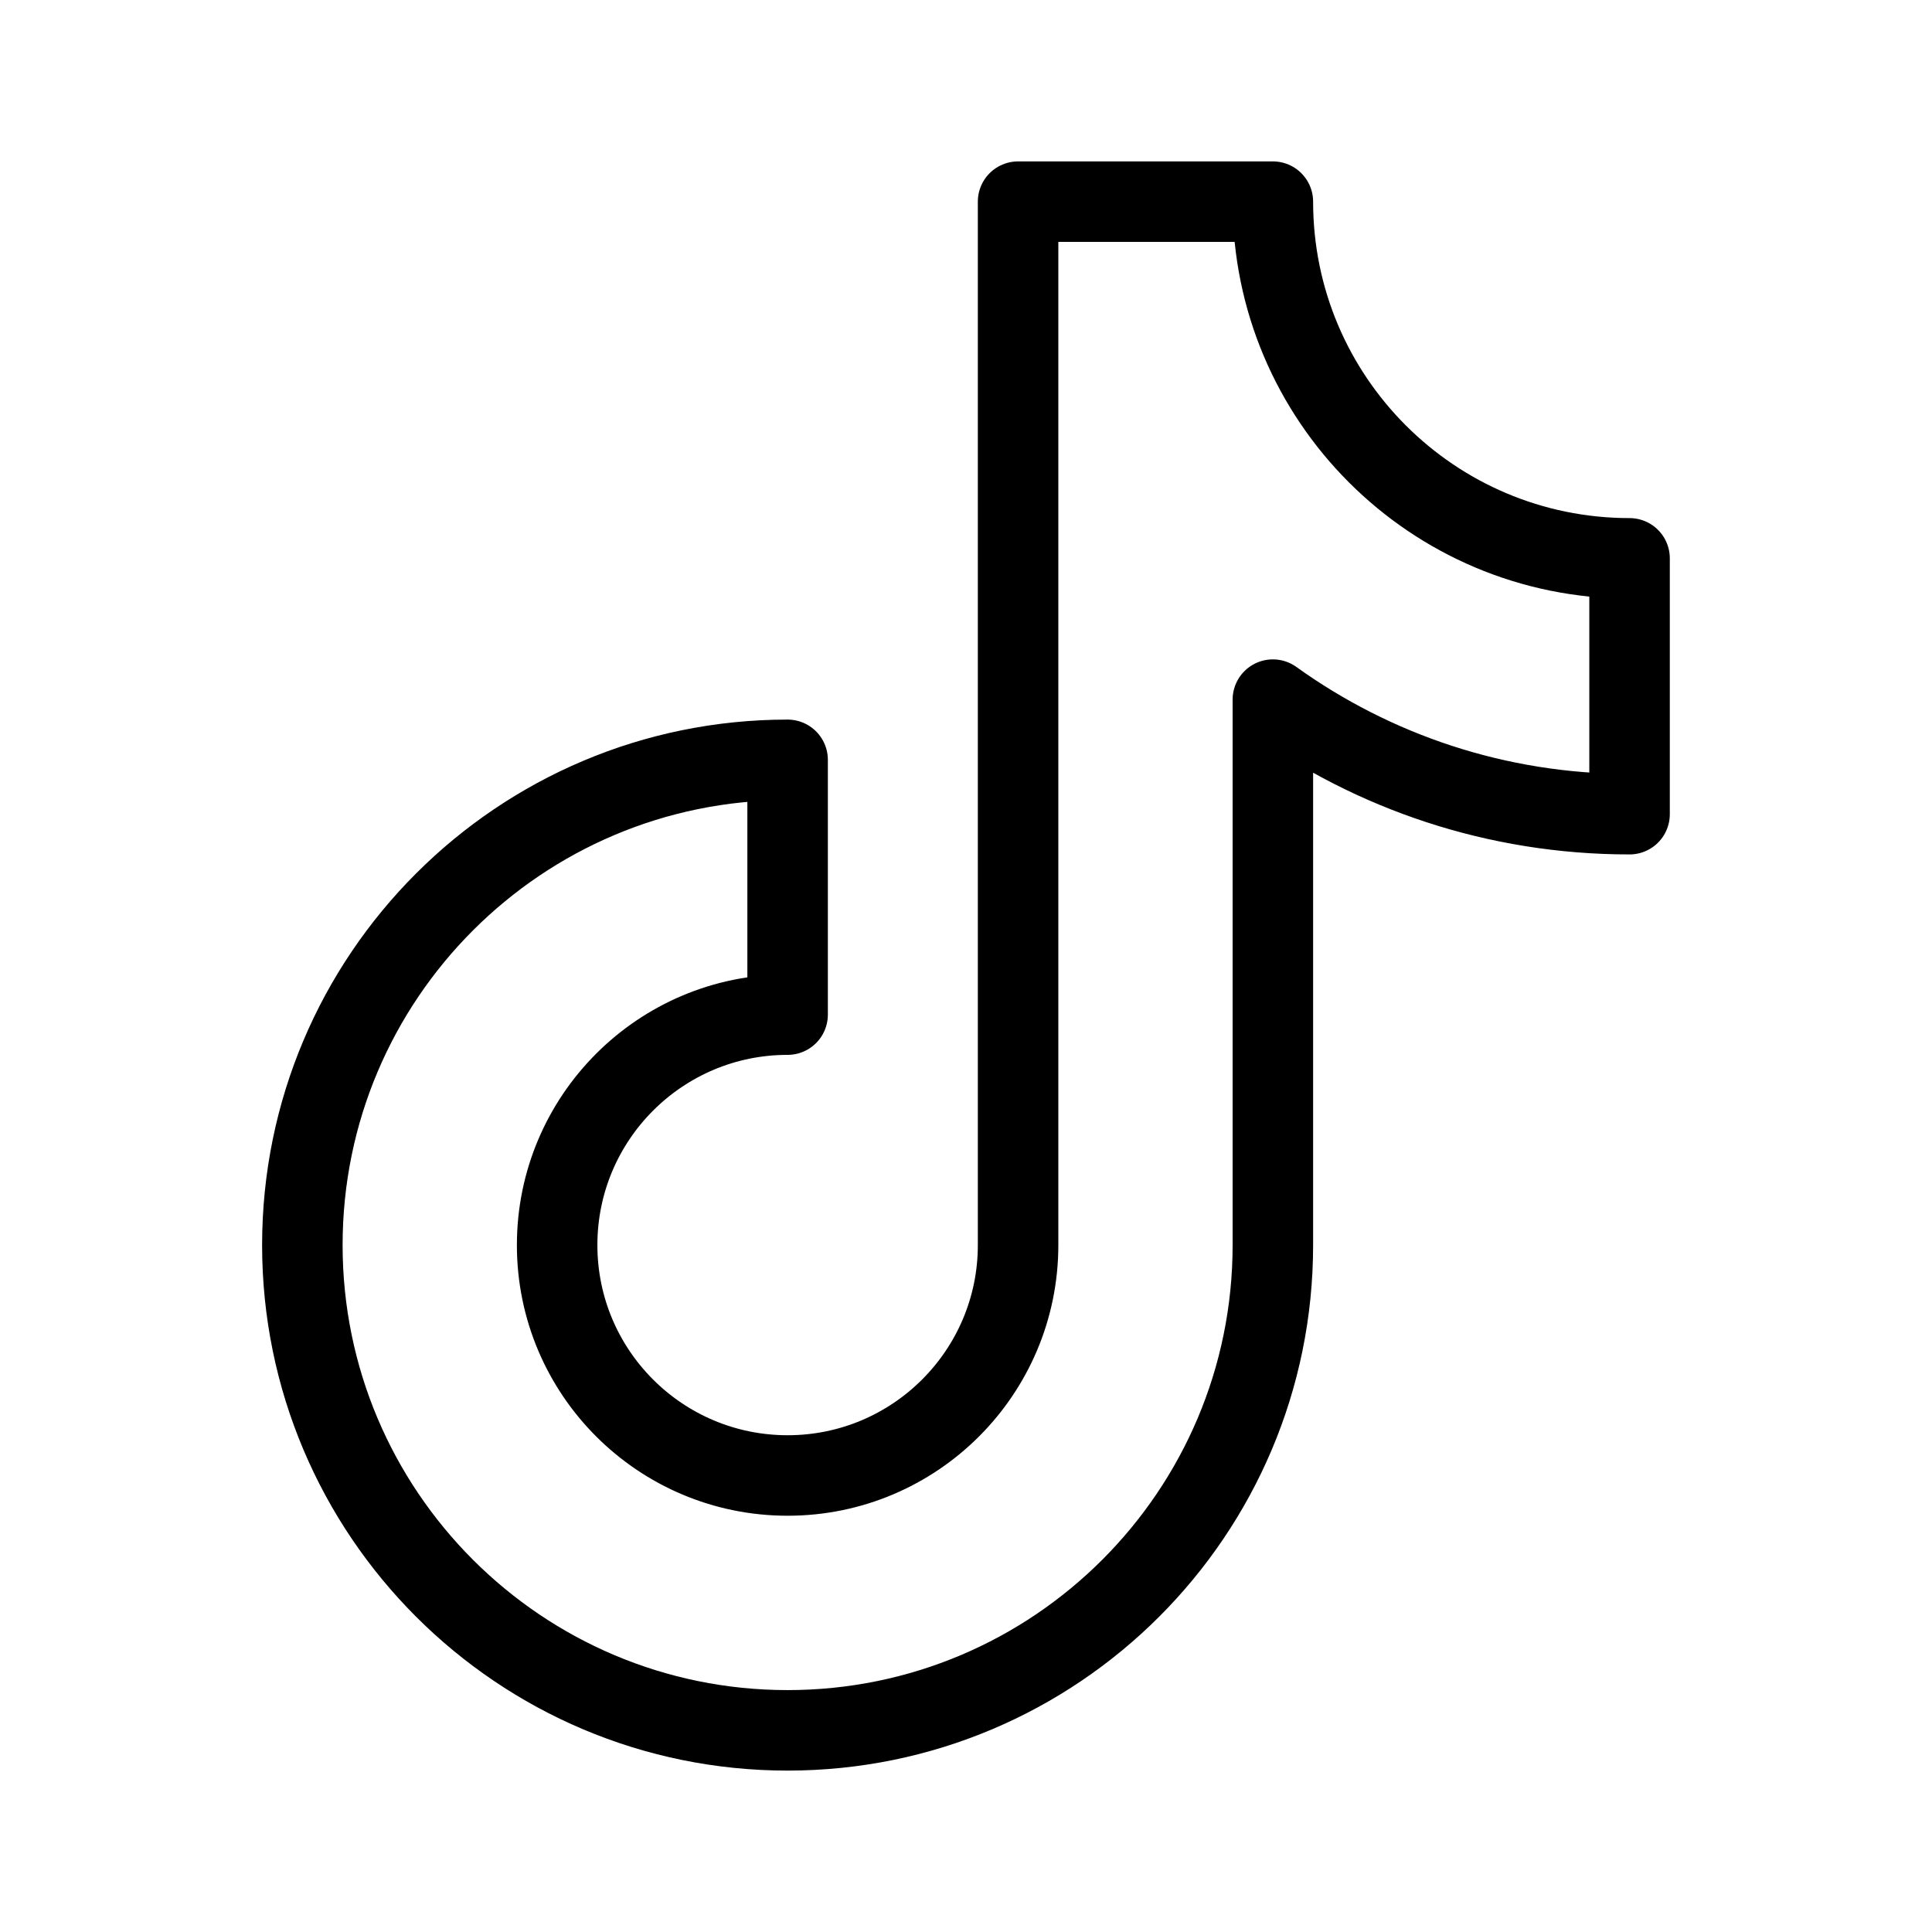
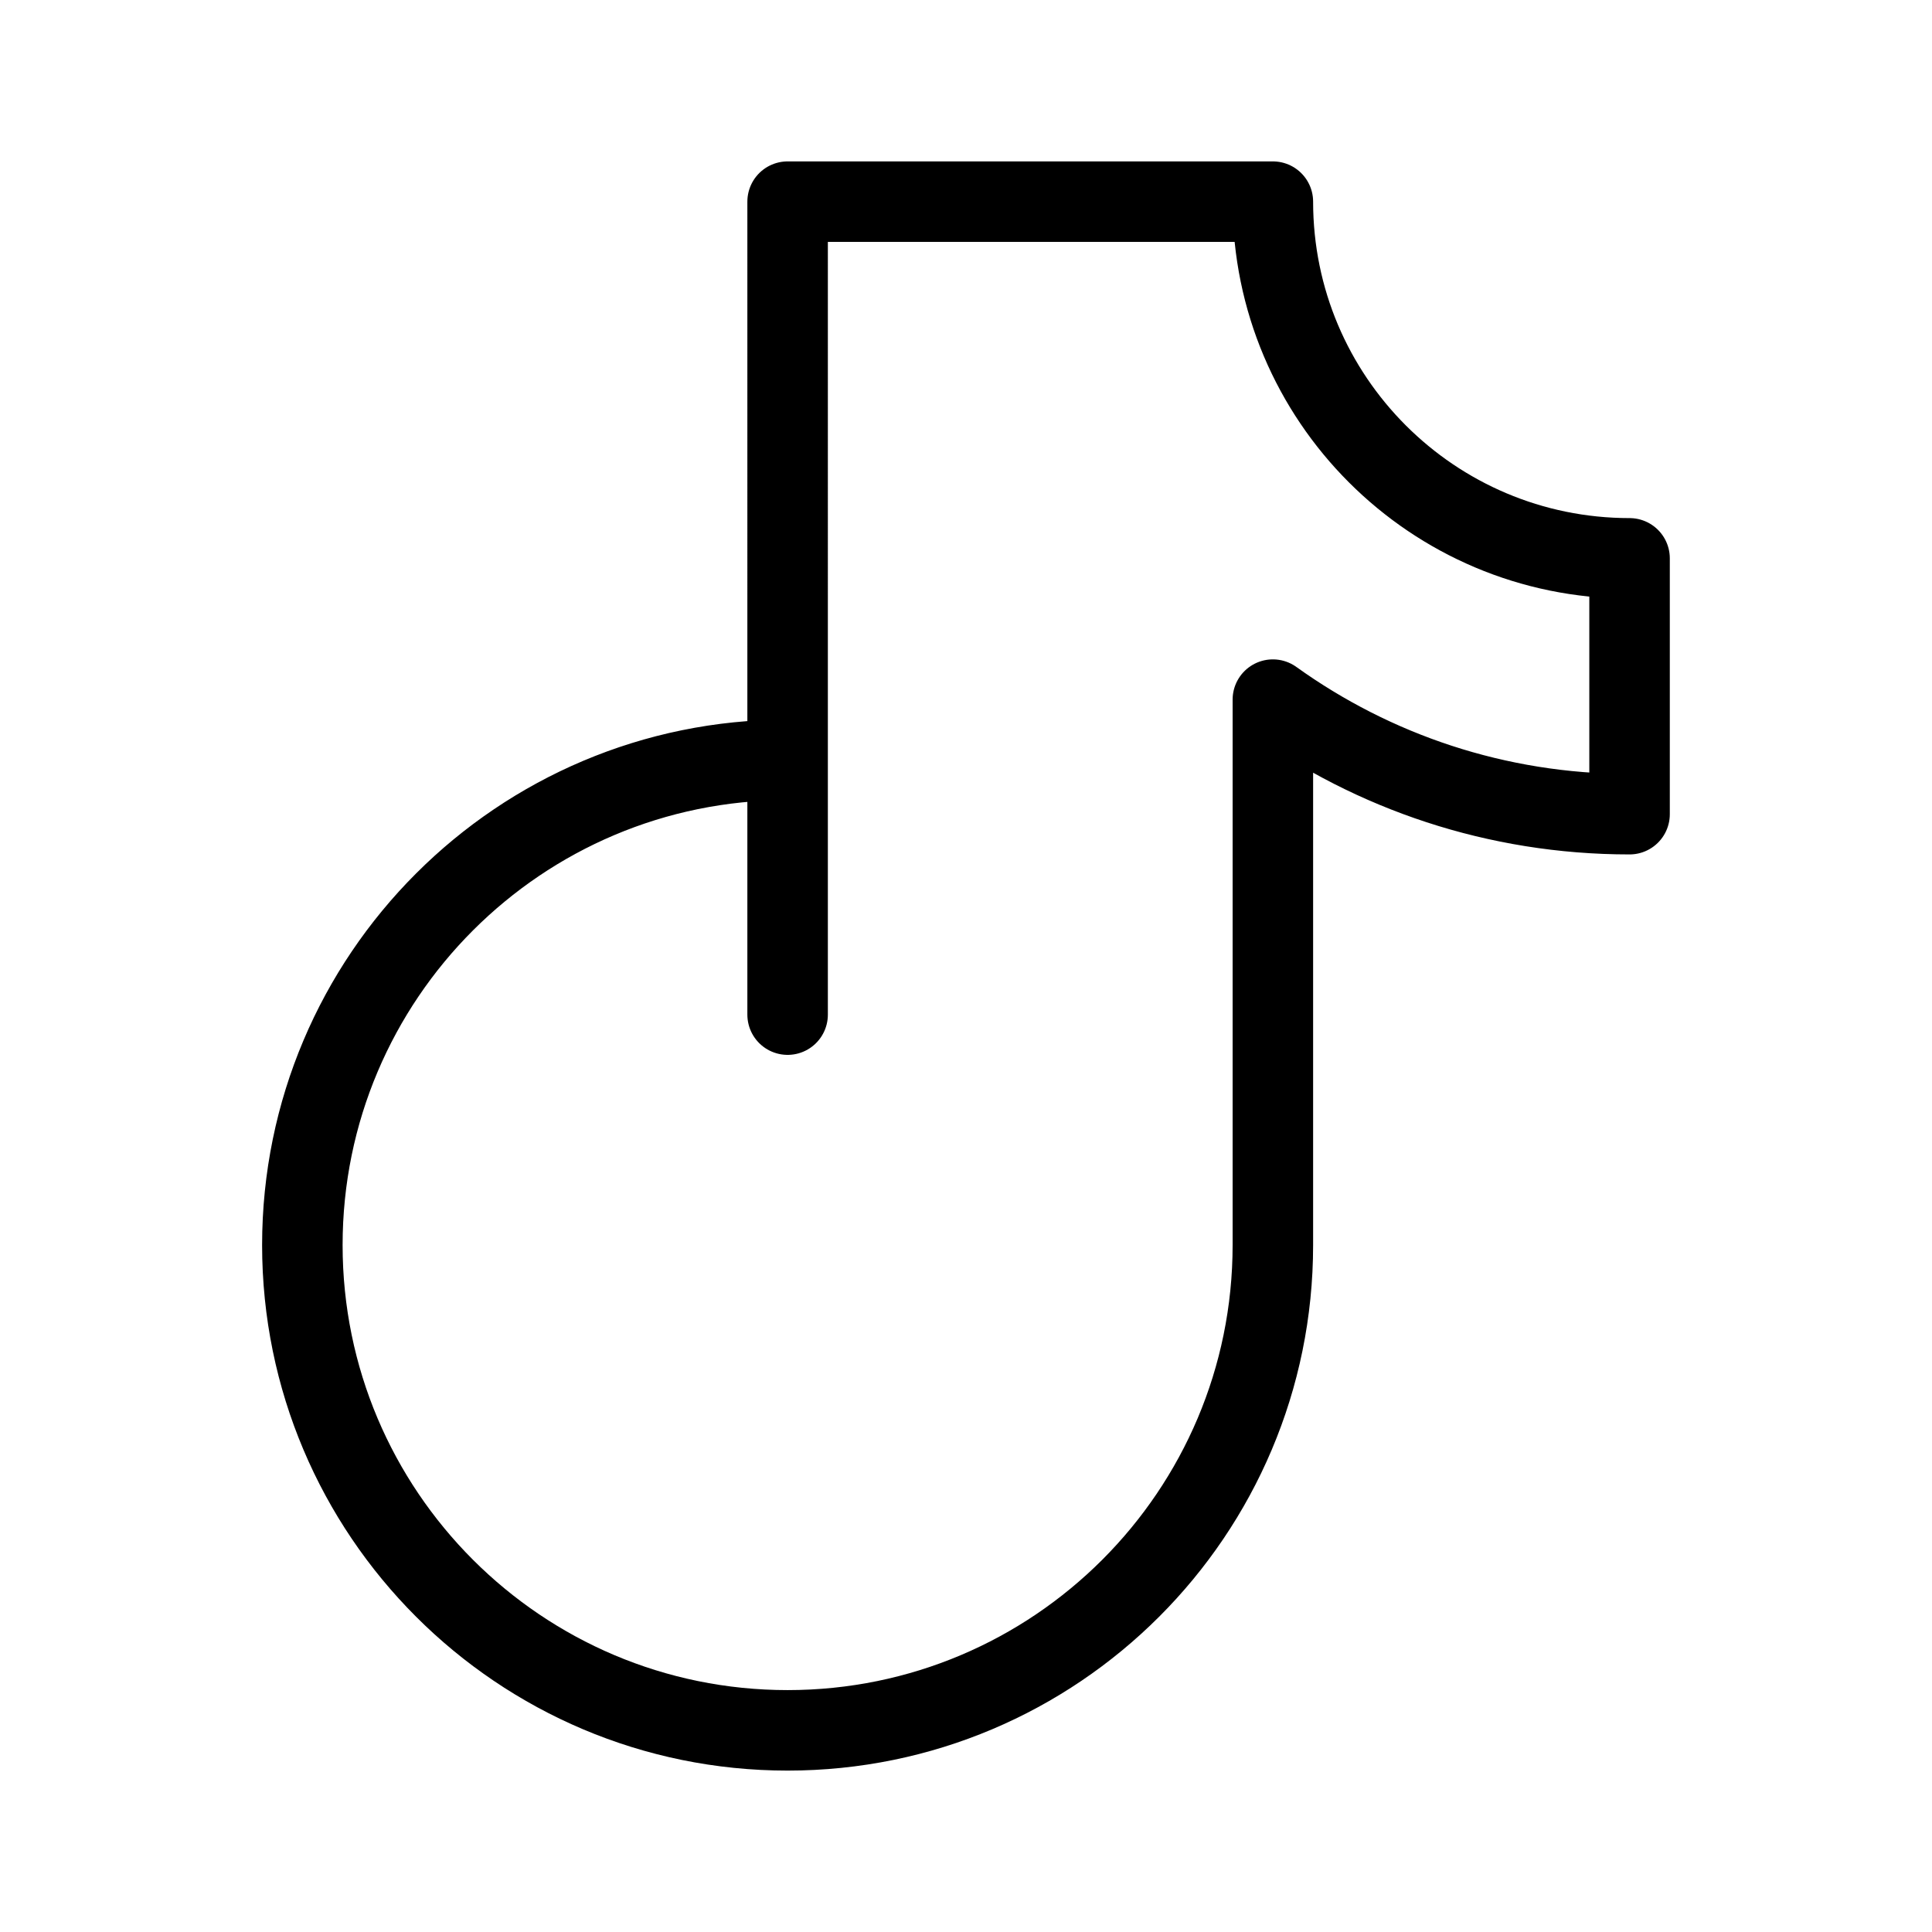
<svg xmlns="http://www.w3.org/2000/svg" fill="none" viewBox="0 0 24 24" height="24" width="24">
-   <path stroke="#000000" stroke-linejoin="round" d="M15.812 2.505c0 2.447 1.984 4.431 4.431 4.431V10.114c-1.653 0 -3.183 -0.527 -4.431 -1.423v6.776c0 3.329 -2.699 6.028 -6.028 6.028s-6.028 -2.699 -6.028 -6.028c0 -3.329 2.699 -6.028 6.028 -6.028v3.165c-1.581 0 -2.863 1.282 -2.863 2.863 0 1.581 1.282 2.862 2.863 2.862 1.581 0 2.863 -1.282 2.863 -2.862V2.505z" stroke-width="1" />
+   <path stroke="#000000" stroke-linejoin="round" d="M15.812 2.505c0 2.447 1.984 4.431 4.431 4.431V10.114c-1.653 0 -3.183 -0.527 -4.431 -1.423v6.776c0 3.329 -2.699 6.028 -6.028 6.028s-6.028 -2.699 -6.028 -6.028c0 -3.329 2.699 -6.028 6.028 -6.028v3.165V2.505z" stroke-width="1" />
</svg>